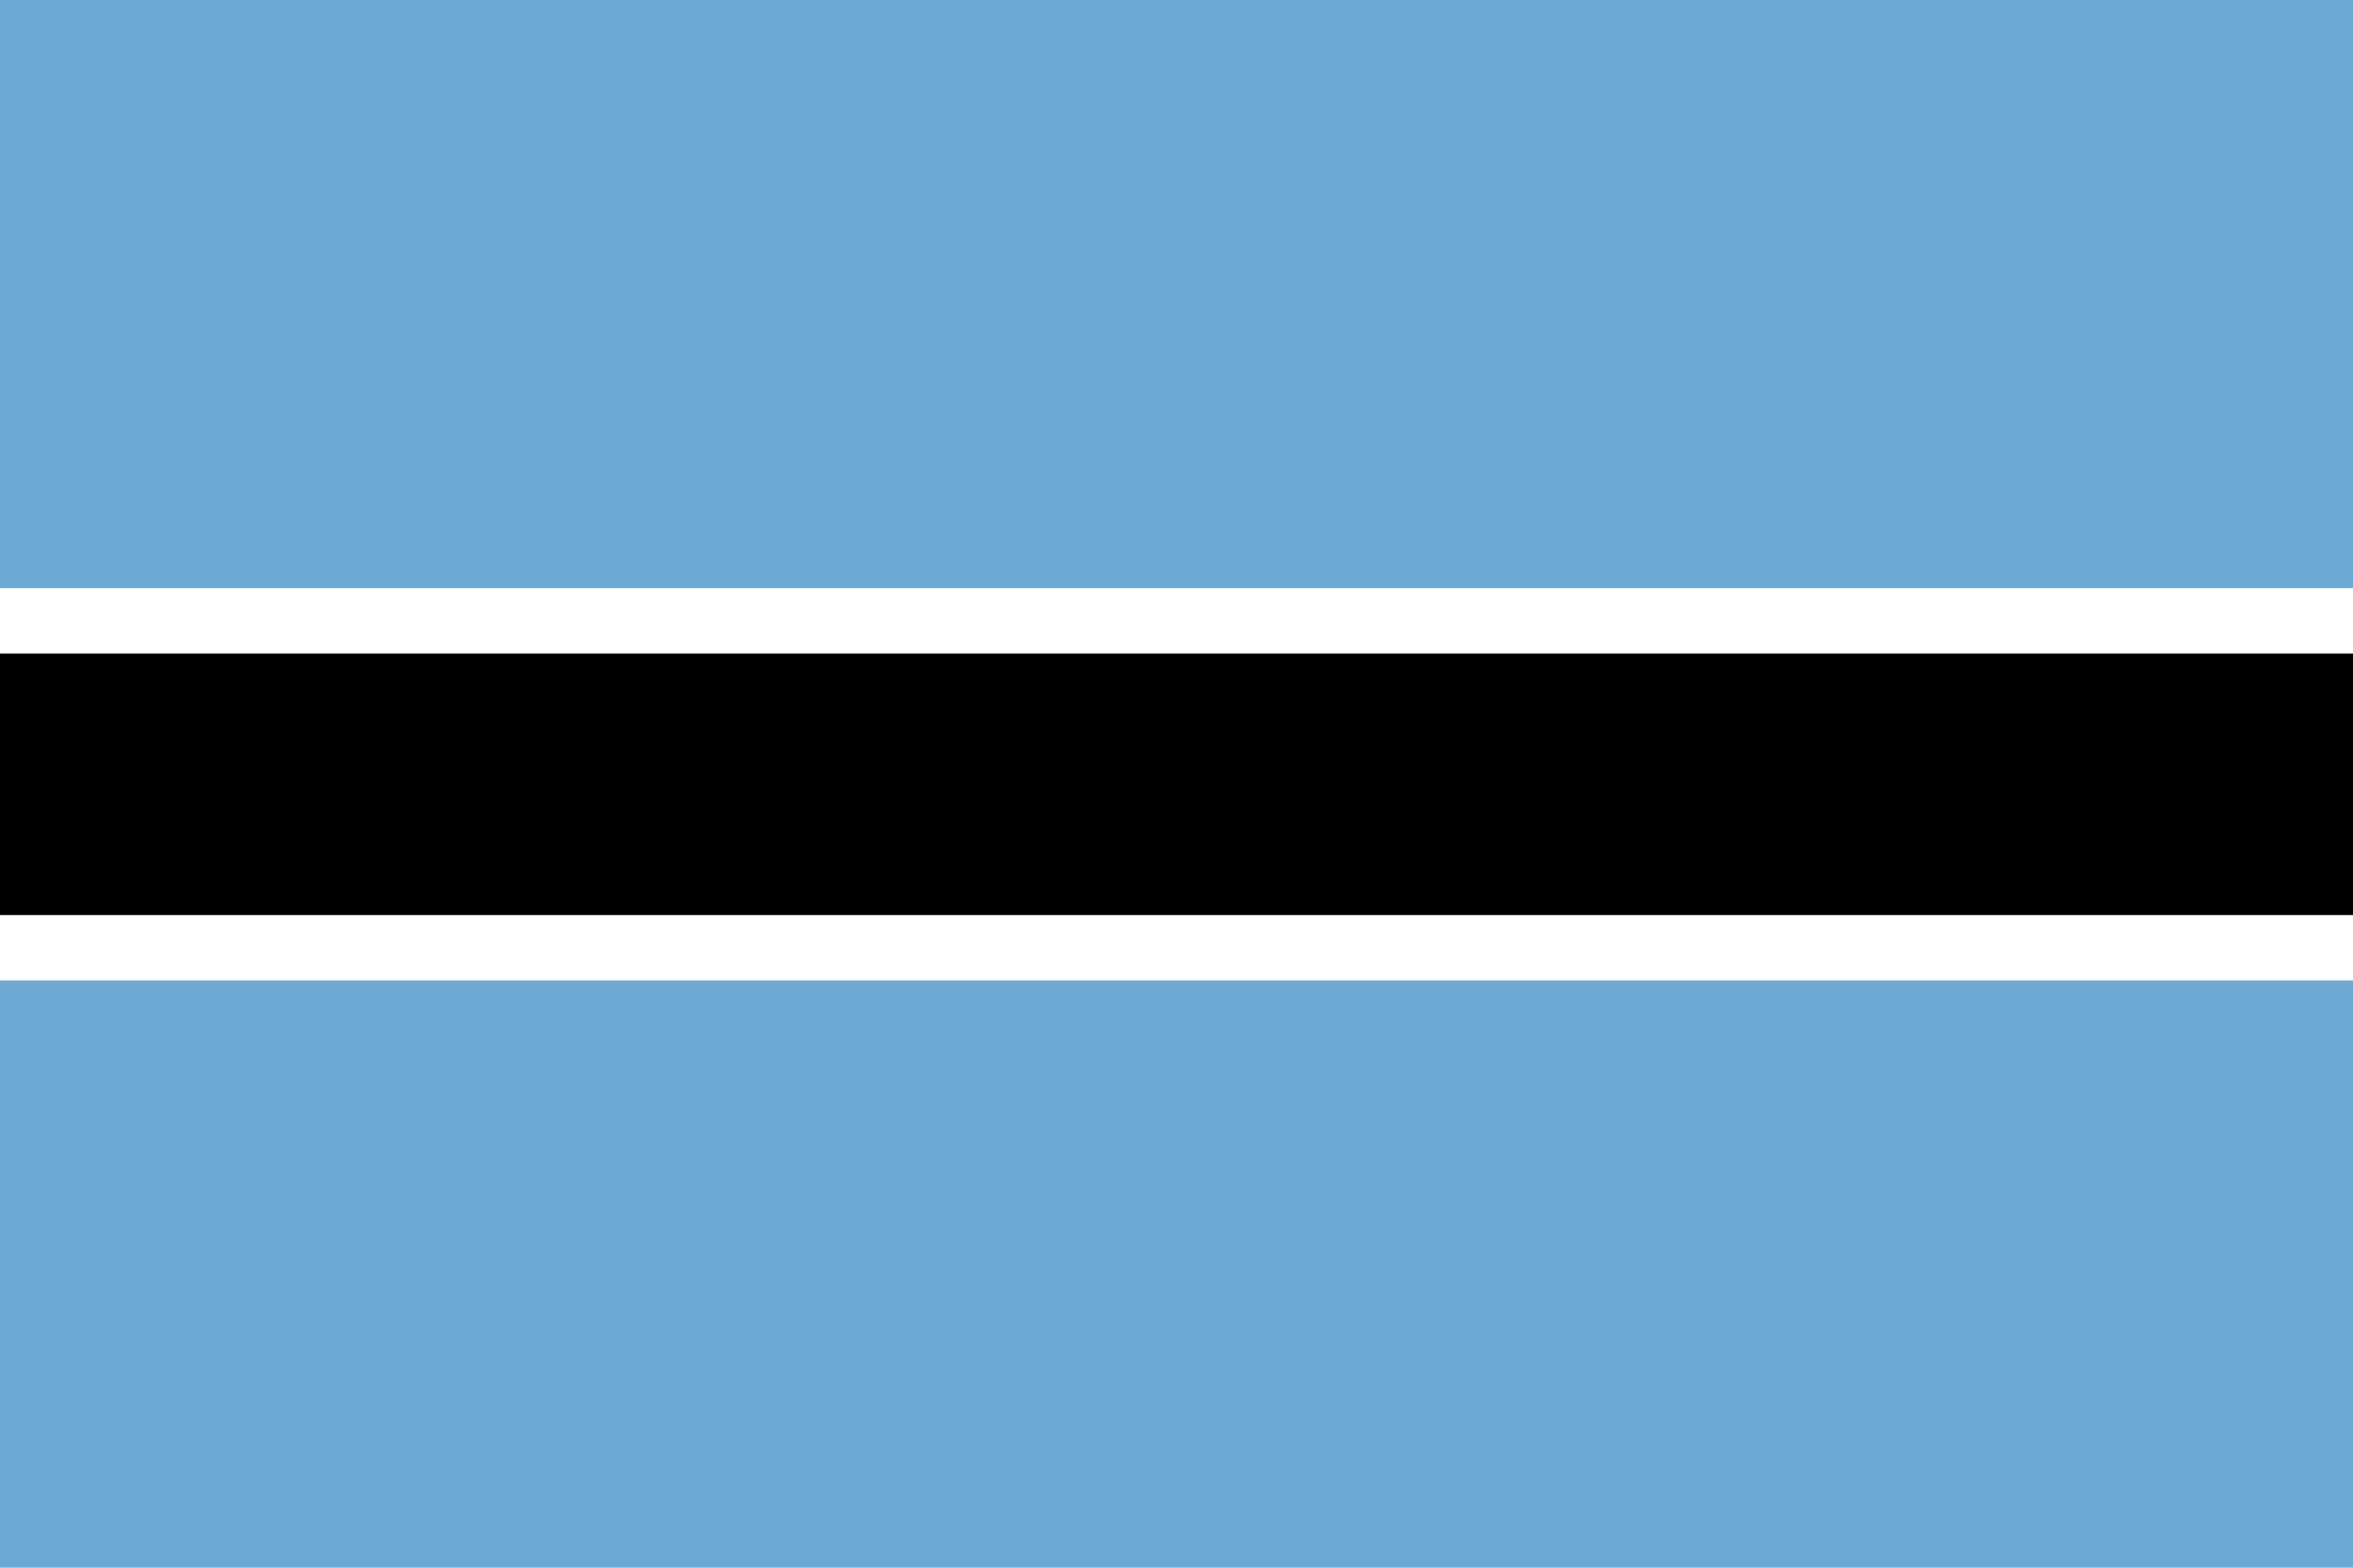
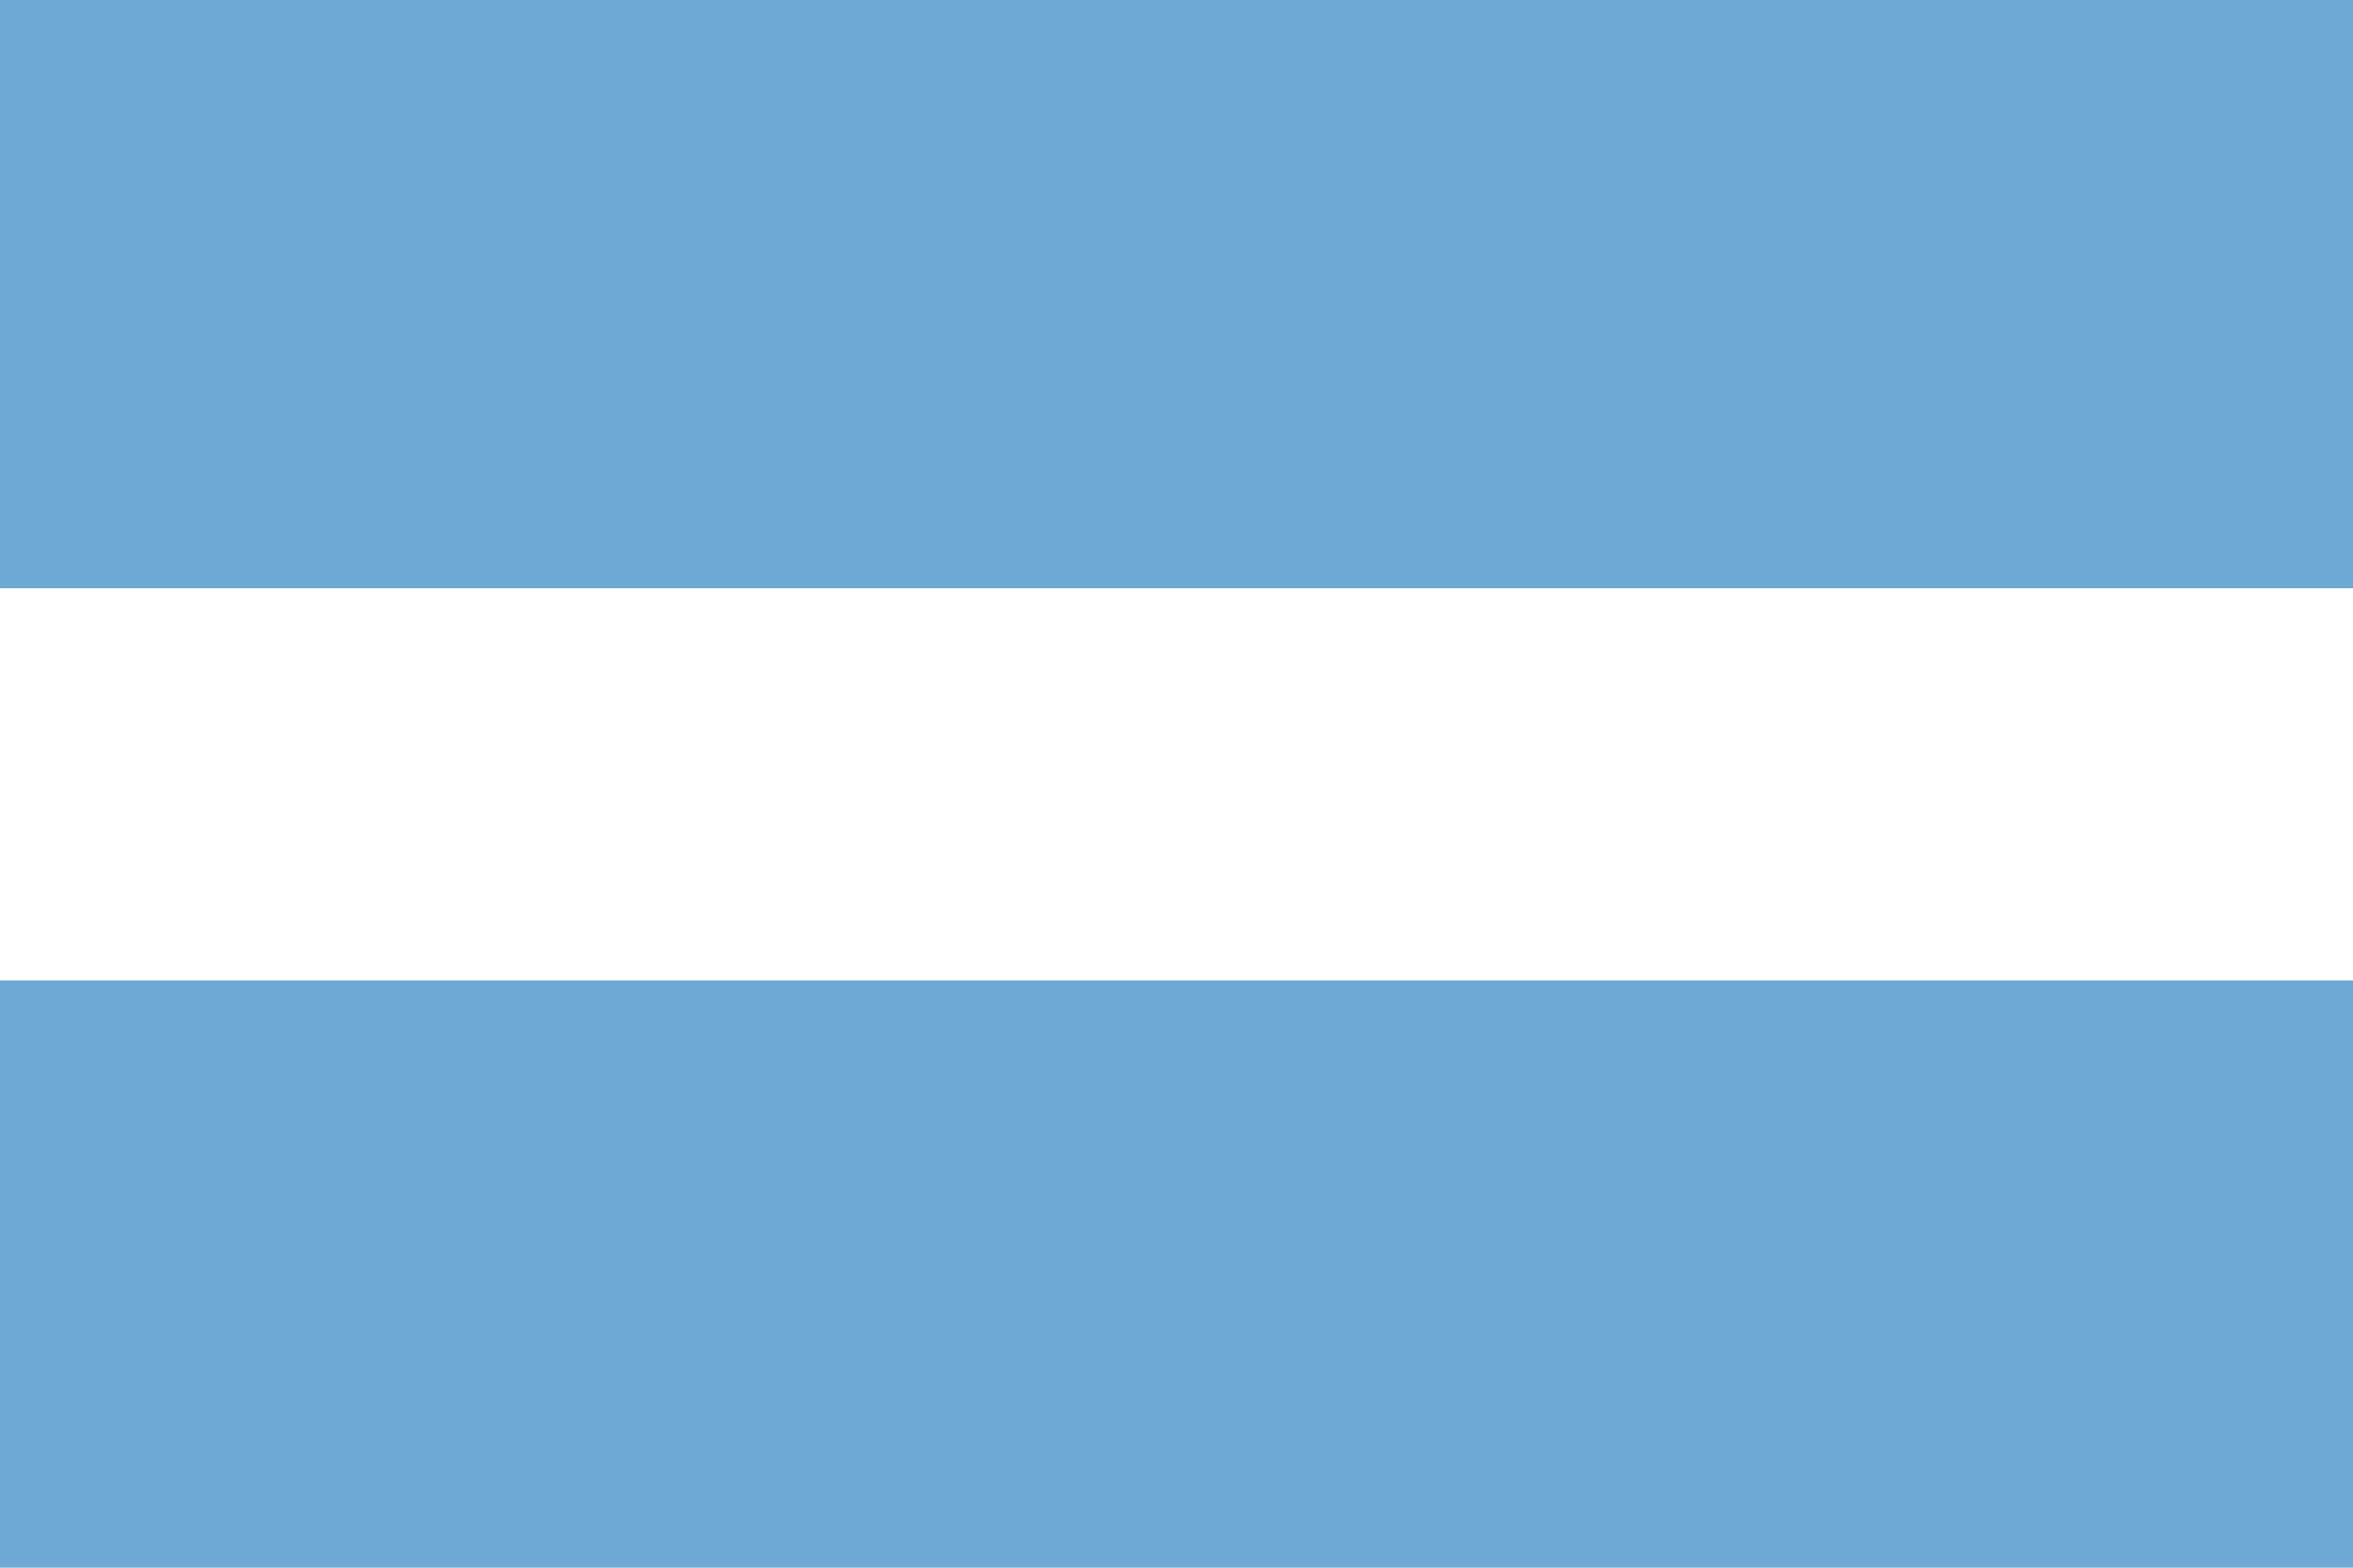
<svg xmlns="http://www.w3.org/2000/svg" style="fill-rule:evenodd;clip-rule:evenodd;stroke-linejoin:round;stroke-miterlimit:2;" xml:space="preserve" version="1.1" height="1066px" width="1600px">
  <g id="bw.svg">
    <g>
      <rect style="fill:#6da9d2;" height="1066.67" width="1600" y="0" x="0.001" />
      <rect style="fill:#fff;" height="266.666" width="1600" y="400" x="0.001" />
-       <rect height="177.778" width="1600" y="444.444" x="0.001" />
    </g>
  </g>
</svg>